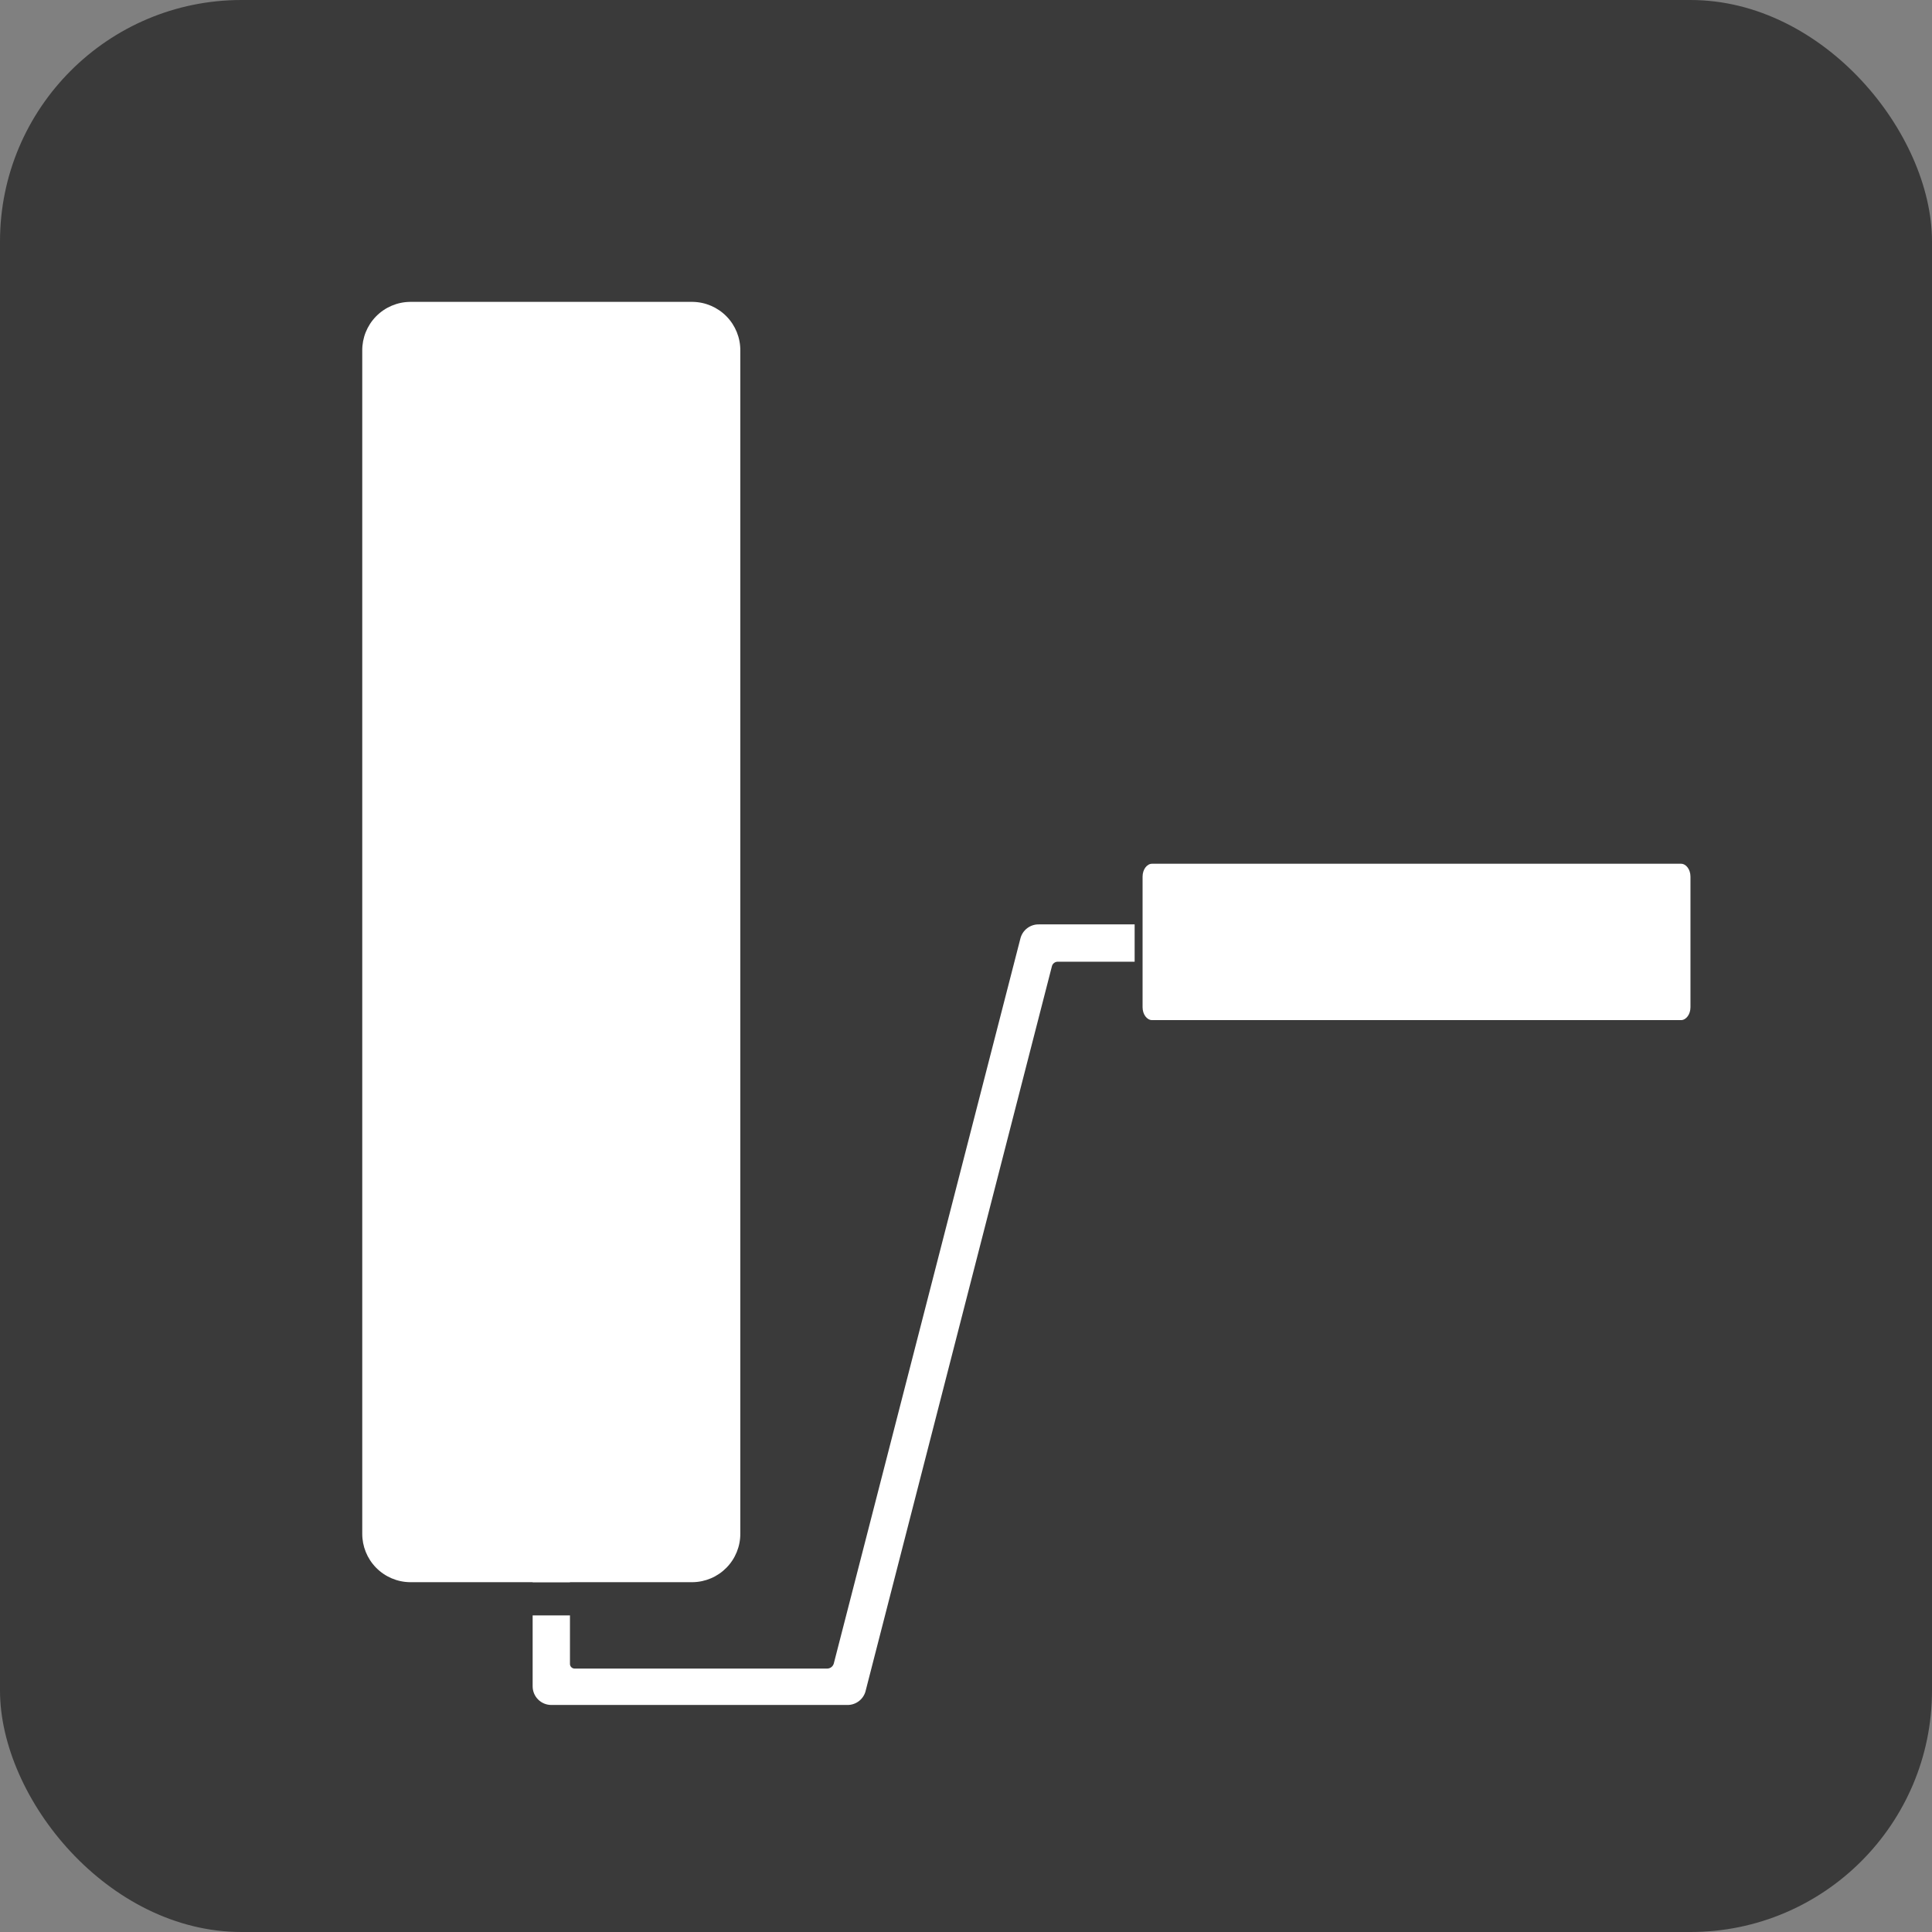
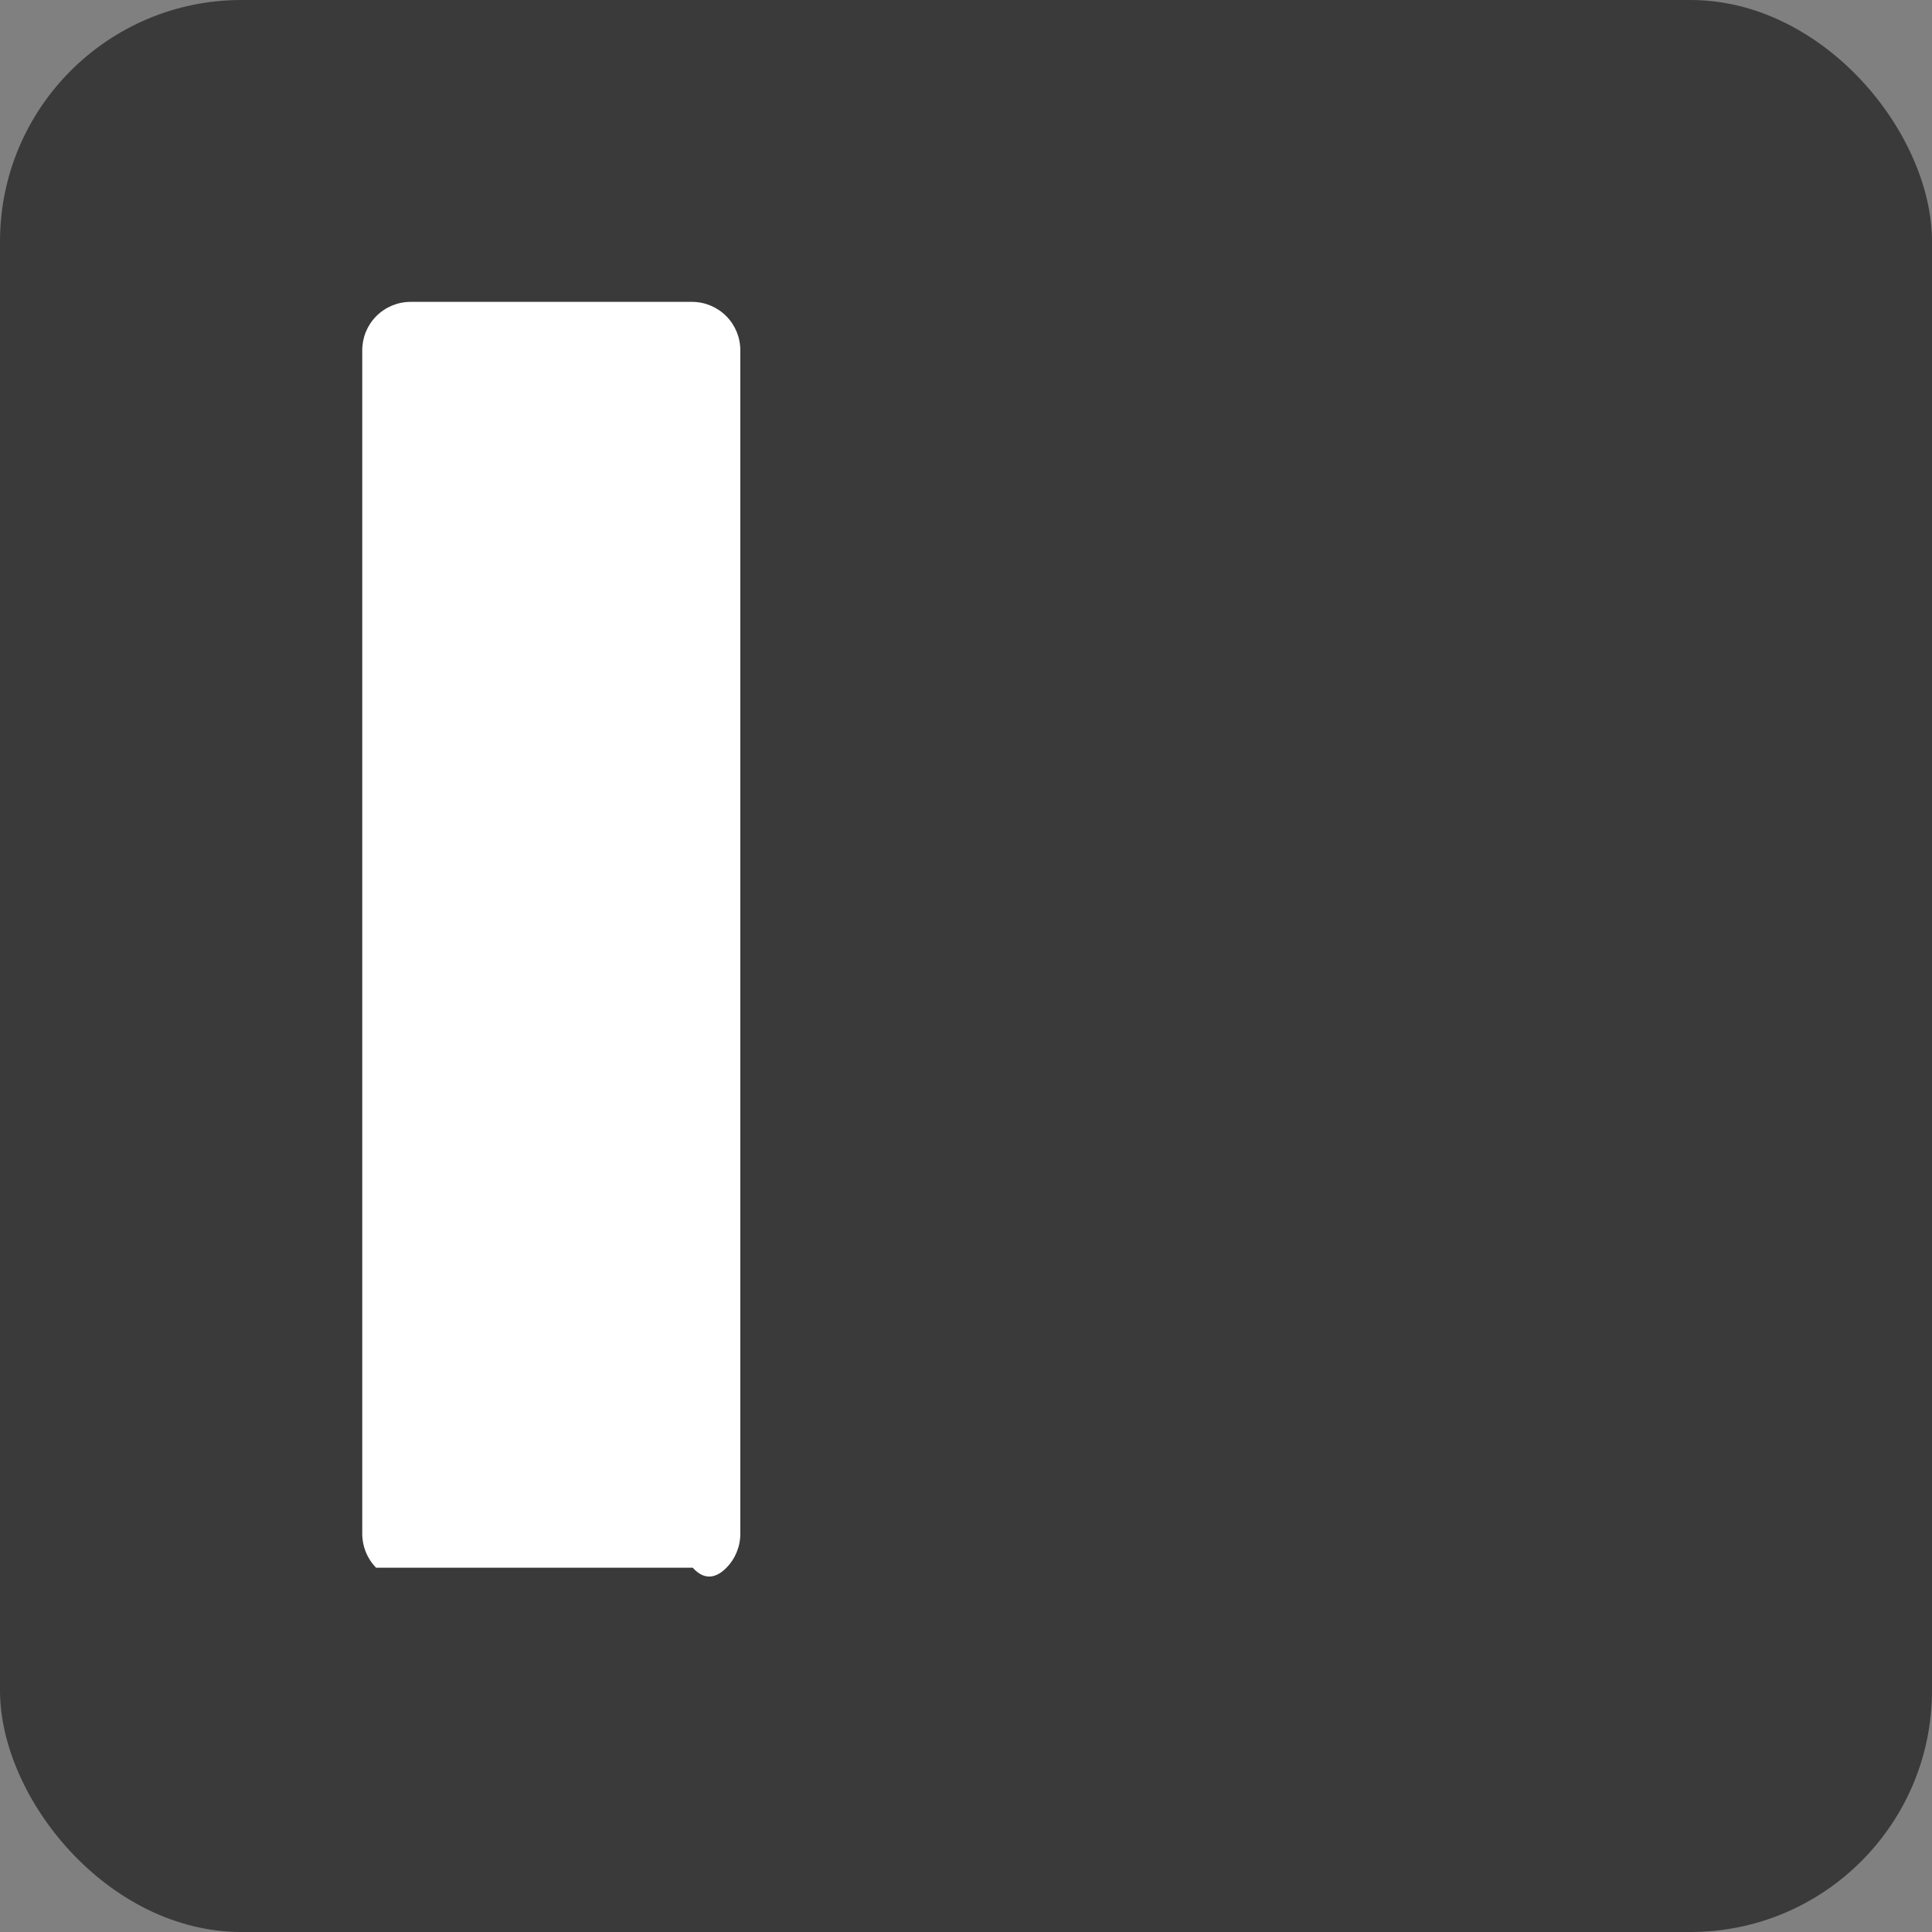
<svg xmlns="http://www.w3.org/2000/svg" width="256" height="256" viewBox="0 0 256 256" fill="none">
  <rect x="0" y="0" width="256" height="256" fill="#808080" stroke="none" />
  <rect width="256" height="256" rx="32" fill="#3A3A3A" />
-   <path d="M223.995 116.156V133.465C223.995 134.404 223.426 135.171 222.734 135.171H152.66C151.967 135.171 151.398 134.404 151.398 133.465V116.156C151.398 115.217 151.967 114.45 152.66 114.45H222.734C223.426 114.45 223.995 115.217 223.995 116.156Z" fill="white" />
-   <path d="M91.79 40H54.33C52.636 40.02 51.019 40.71 49.832 41.919C48.646 43.129 47.987 44.759 48 46.454V203.194C47.987 204.888 48.646 206.518 49.832 207.728C51.019 208.937 52.636 209.628 54.33 209.647H91.79C93.48 209.621 95.091 208.928 96.272 207.719C97.453 206.51 98.109 204.884 98.095 203.194V46.454C98.109 44.764 97.453 43.137 96.272 41.928C95.091 40.719 93.48 40.026 91.79 40V40Z" fill="white" />
-   <path fill-rule="evenodd" clip-rule="evenodd" d="M70.578 214.05V223.444C70.578 224.1 70.839 224.729 71.302 225.192C71.766 225.656 72.395 225.917 73.051 225.917H112.242C112.779 225.931 113.306 225.769 113.743 225.457C114.181 225.145 114.504 224.698 114.665 224.186L139.392 128.001C139.439 127.839 139.536 127.697 139.67 127.595C139.803 127.493 139.965 127.436 140.133 127.432H150.346V122.487H137.686C137.124 122.469 136.573 122.643 136.124 122.98C135.674 123.317 135.353 123.797 135.213 124.341L110.487 220.403C110.436 220.605 110.318 220.784 110.151 220.91C109.985 221.036 109.78 221.101 109.572 221.095H76.142C75.982 221.095 75.828 221.033 75.713 220.923C75.598 220.812 75.53 220.661 75.523 220.502V214.05H70.578ZM70.578 209.647V208.435H75.523V209.647H70.578Z" fill="white" />
+   <path d="M91.79 40H54.33C52.636 40.02 51.019 40.71 49.832 41.919C48.646 43.129 47.987 44.759 48 46.454V203.194C47.987 204.888 48.646 206.518 49.832 207.728H91.79C93.48 209.621 95.091 208.928 96.272 207.719C97.453 206.51 98.109 204.884 98.095 203.194V46.454C98.109 44.764 97.453 43.137 96.272 41.928C95.091 40.719 93.48 40.026 91.79 40V40Z" fill="white" />
</svg>